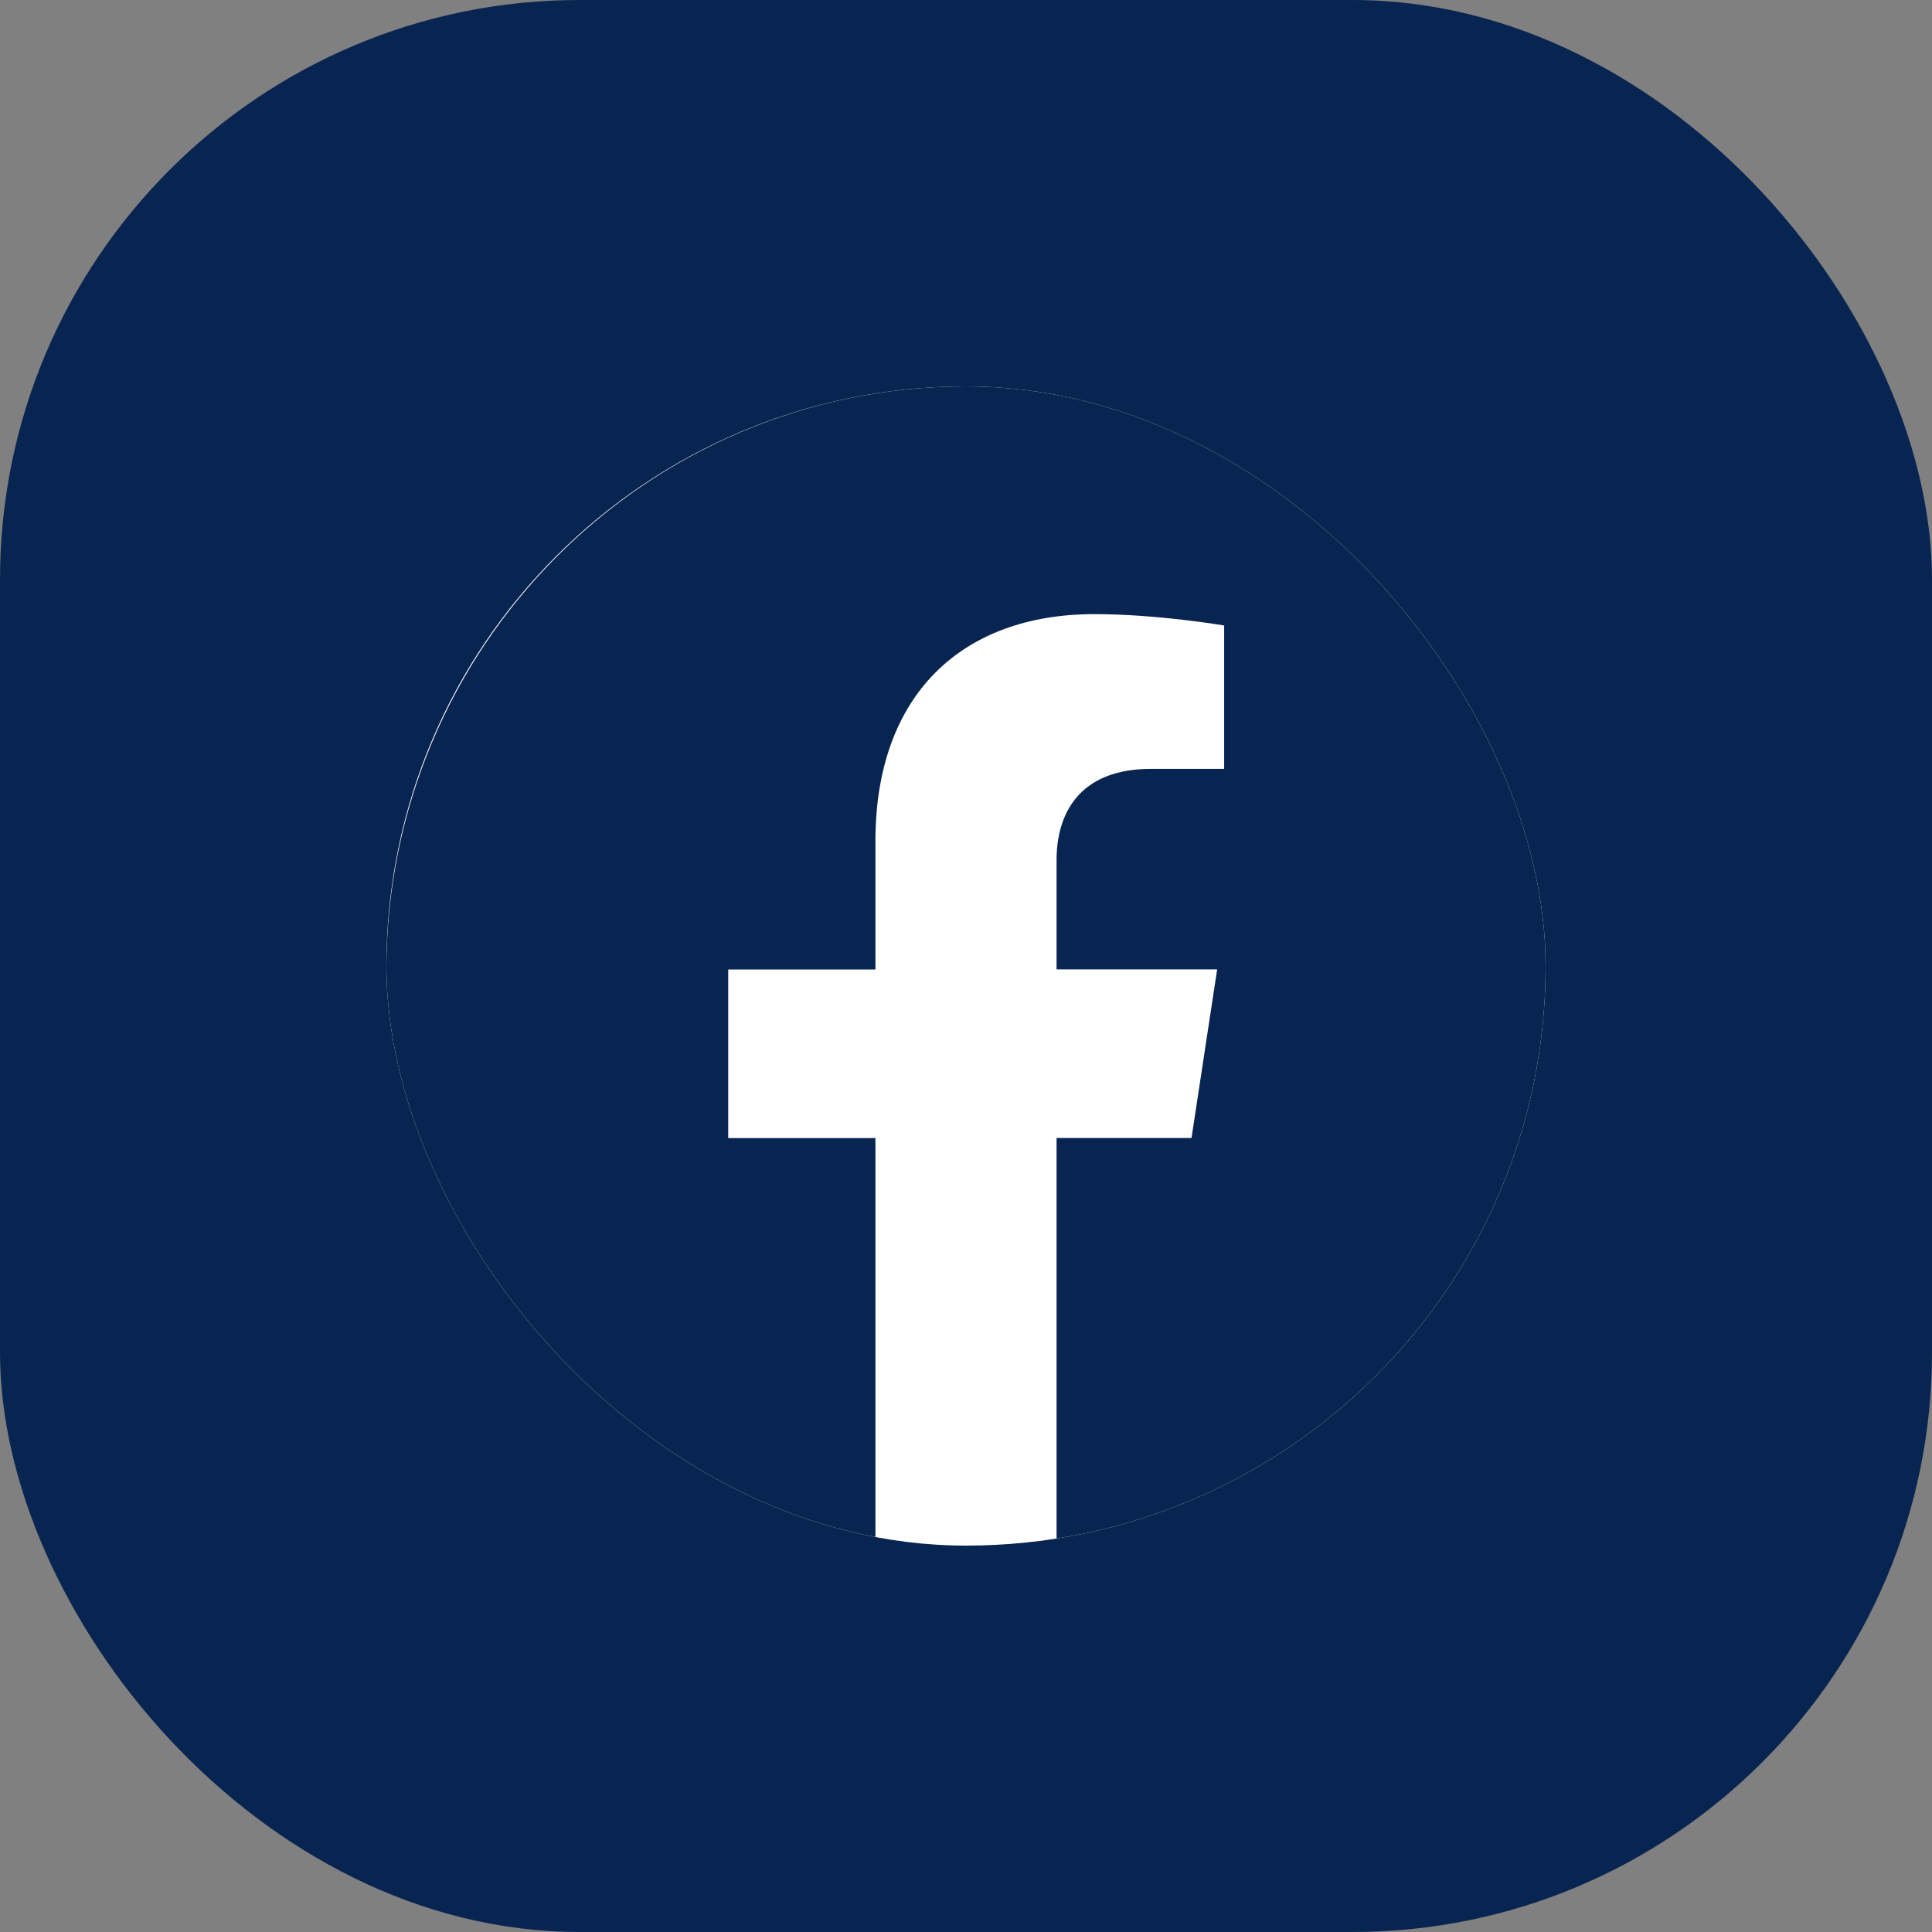
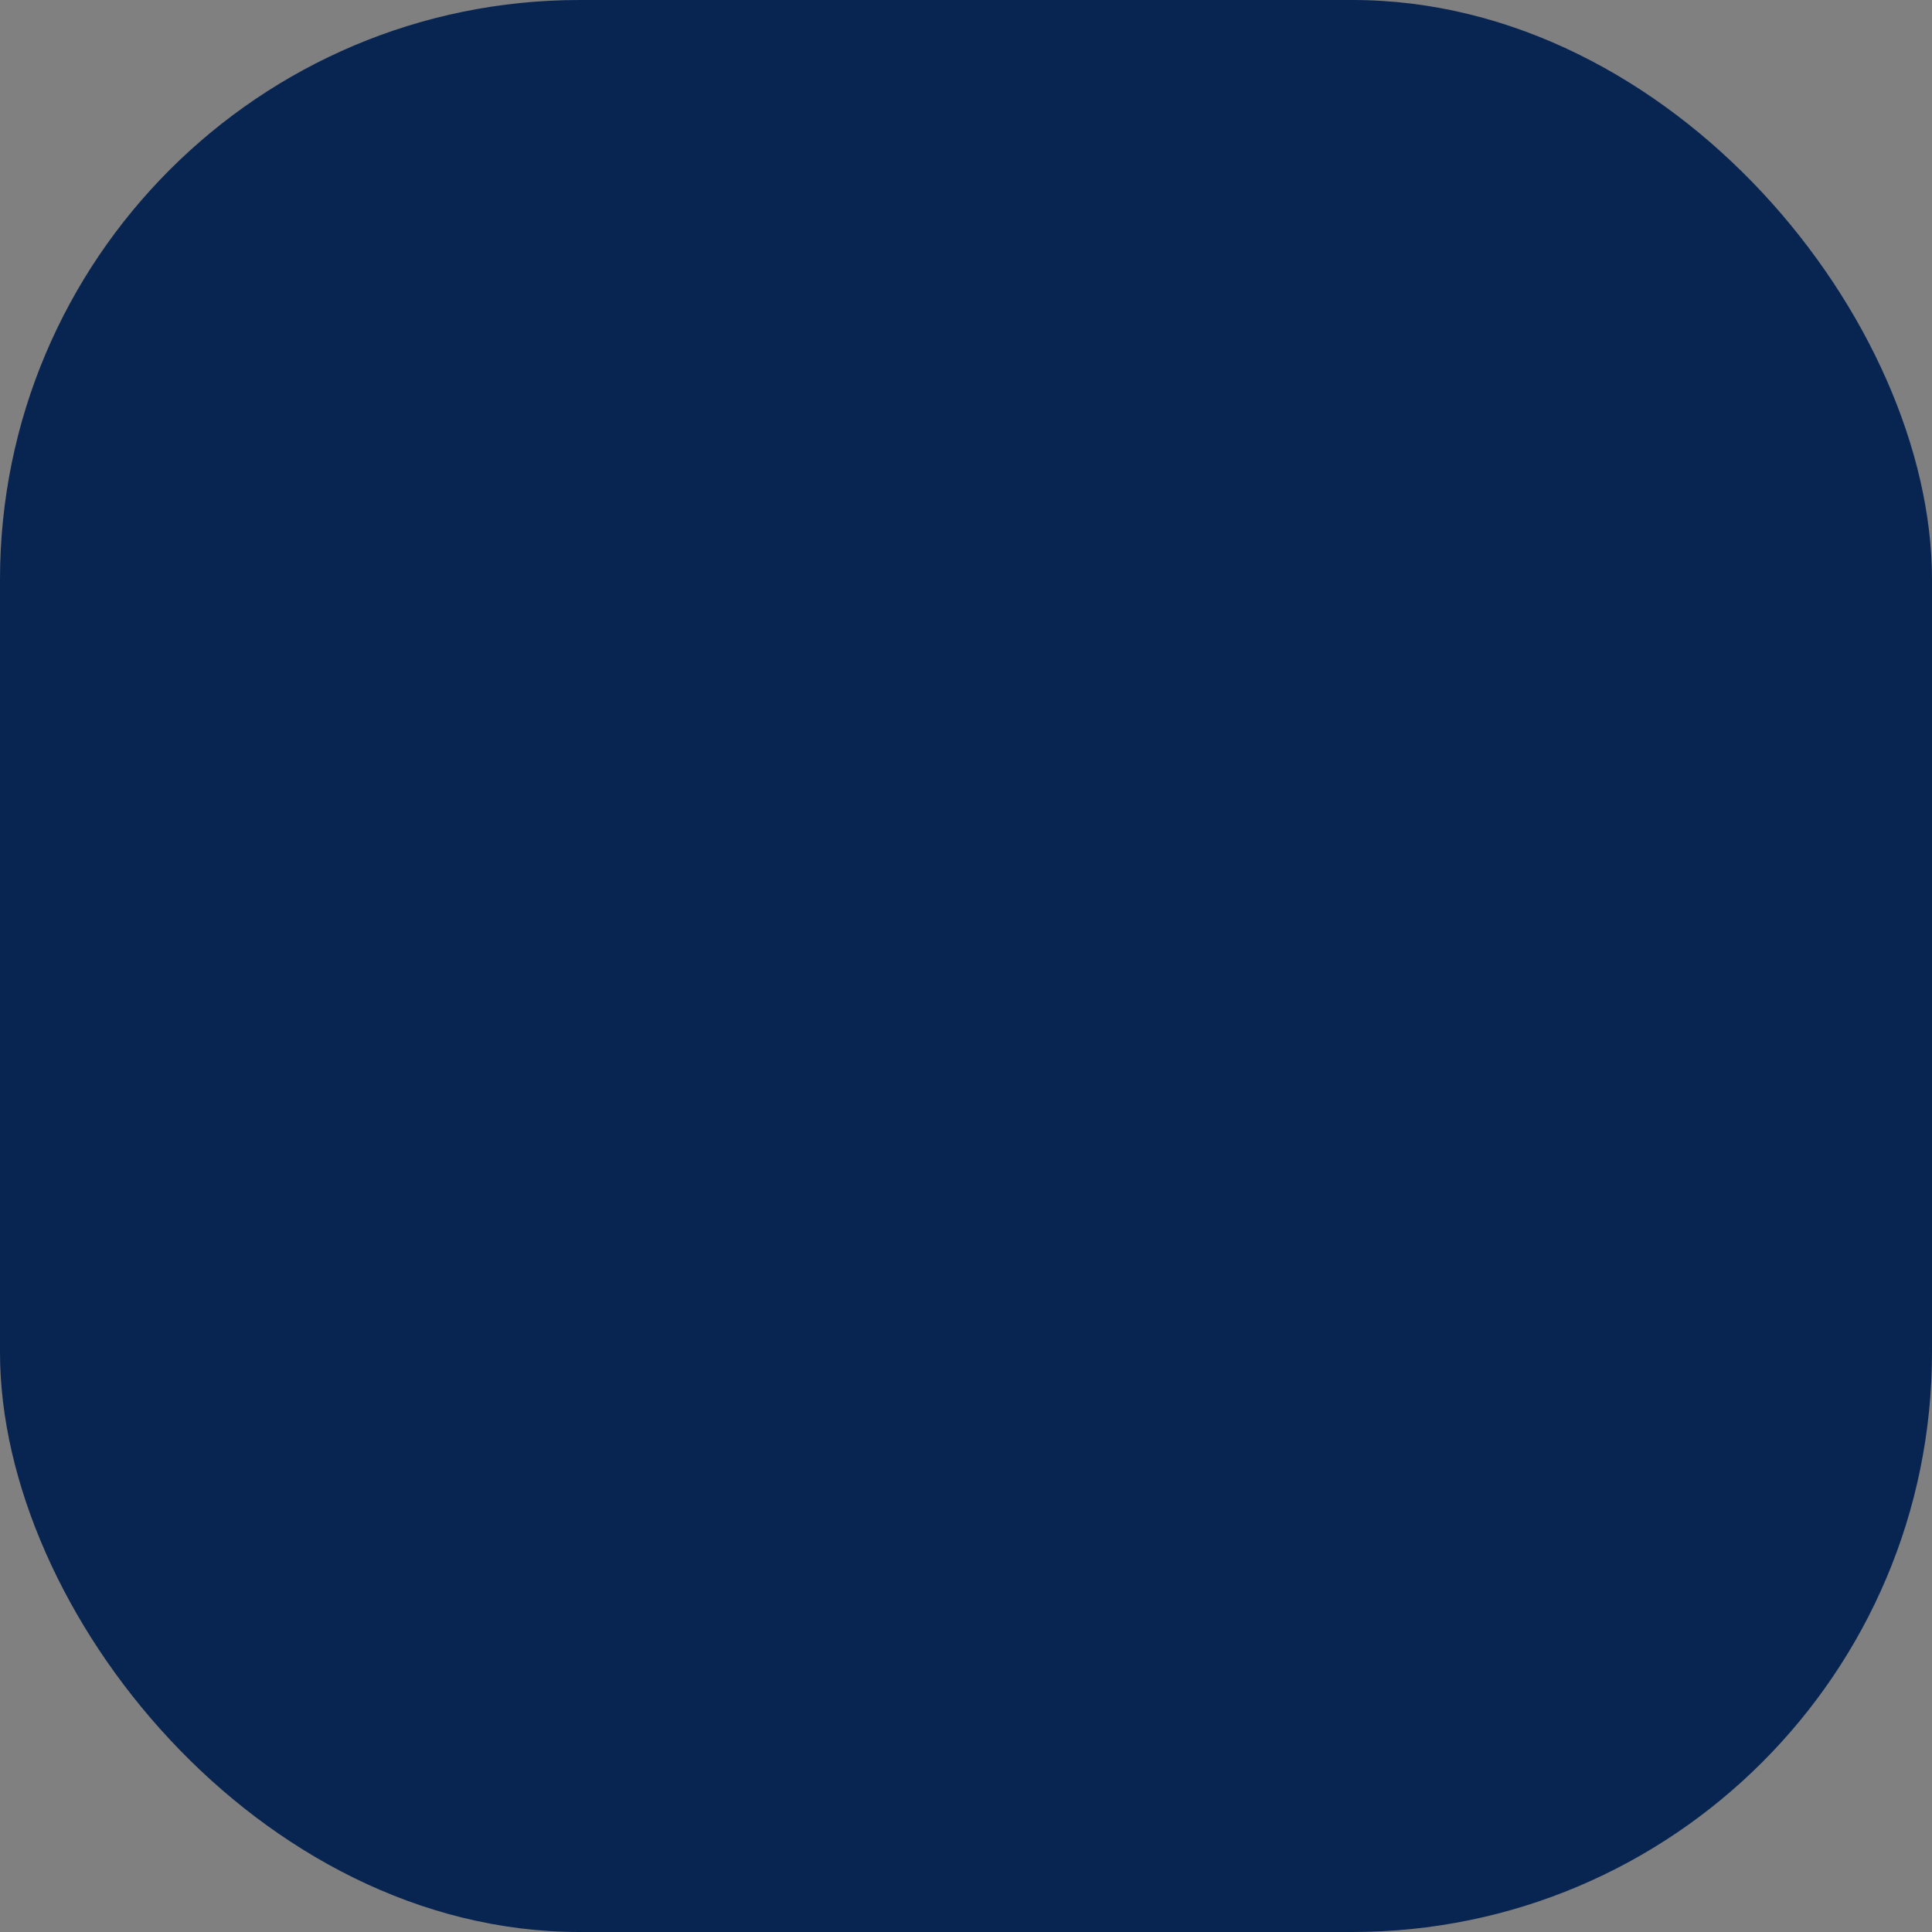
<svg xmlns="http://www.w3.org/2000/svg" width="40" height="40" viewBox="0 0 40 40" fill="none">
  <rect x="0" y="0" width="40" height="40" fill="#808080" stroke="none" />
  <rect width="40" height="40" rx="12" fill="#082552" />
  <g clip-path="url(#clip0_8019_101343)">
-     <rect x="8" y="8" width="24" height="24" rx="12" fill="white" />
-     <path d="M20 8C13.373 8 8 13.405 8 20.072C8 26.097 12.388 31.091 18.125 32V23.563H15.077V20.072H18.125V17.413C18.125 14.384 19.917 12.715 22.657 12.715C23.97 12.715 25.345 12.95 25.345 12.95V15.919H23.828C22.34 15.919 21.875 16.851 21.875 17.806V20.07H25.2L24.669 23.561H21.875V31.998C27.612 31.093 32 26.098 32 20.072C32 13.405 26.627 8 20 8Z" fill="#082552" />
+     <path d="M20 8C13.373 8 8 13.405 8 20.072C8 26.097 12.388 31.091 18.125 32V23.563V20.072H18.125V17.413C18.125 14.384 19.917 12.715 22.657 12.715C23.97 12.715 25.345 12.95 25.345 12.95V15.919H23.828C22.34 15.919 21.875 16.851 21.875 17.806V20.07H25.2L24.669 23.561H21.875V31.998C27.612 31.093 32 26.098 32 20.072C32 13.405 26.627 8 20 8Z" fill="#082552" />
  </g>
  <defs>
    <clipPath id="clip0_8019_101343">
-       <rect x="8" y="8" width="24" height="24" rx="12" fill="white" />
-     </clipPath>
+       </clipPath>
  </defs>
</svg>